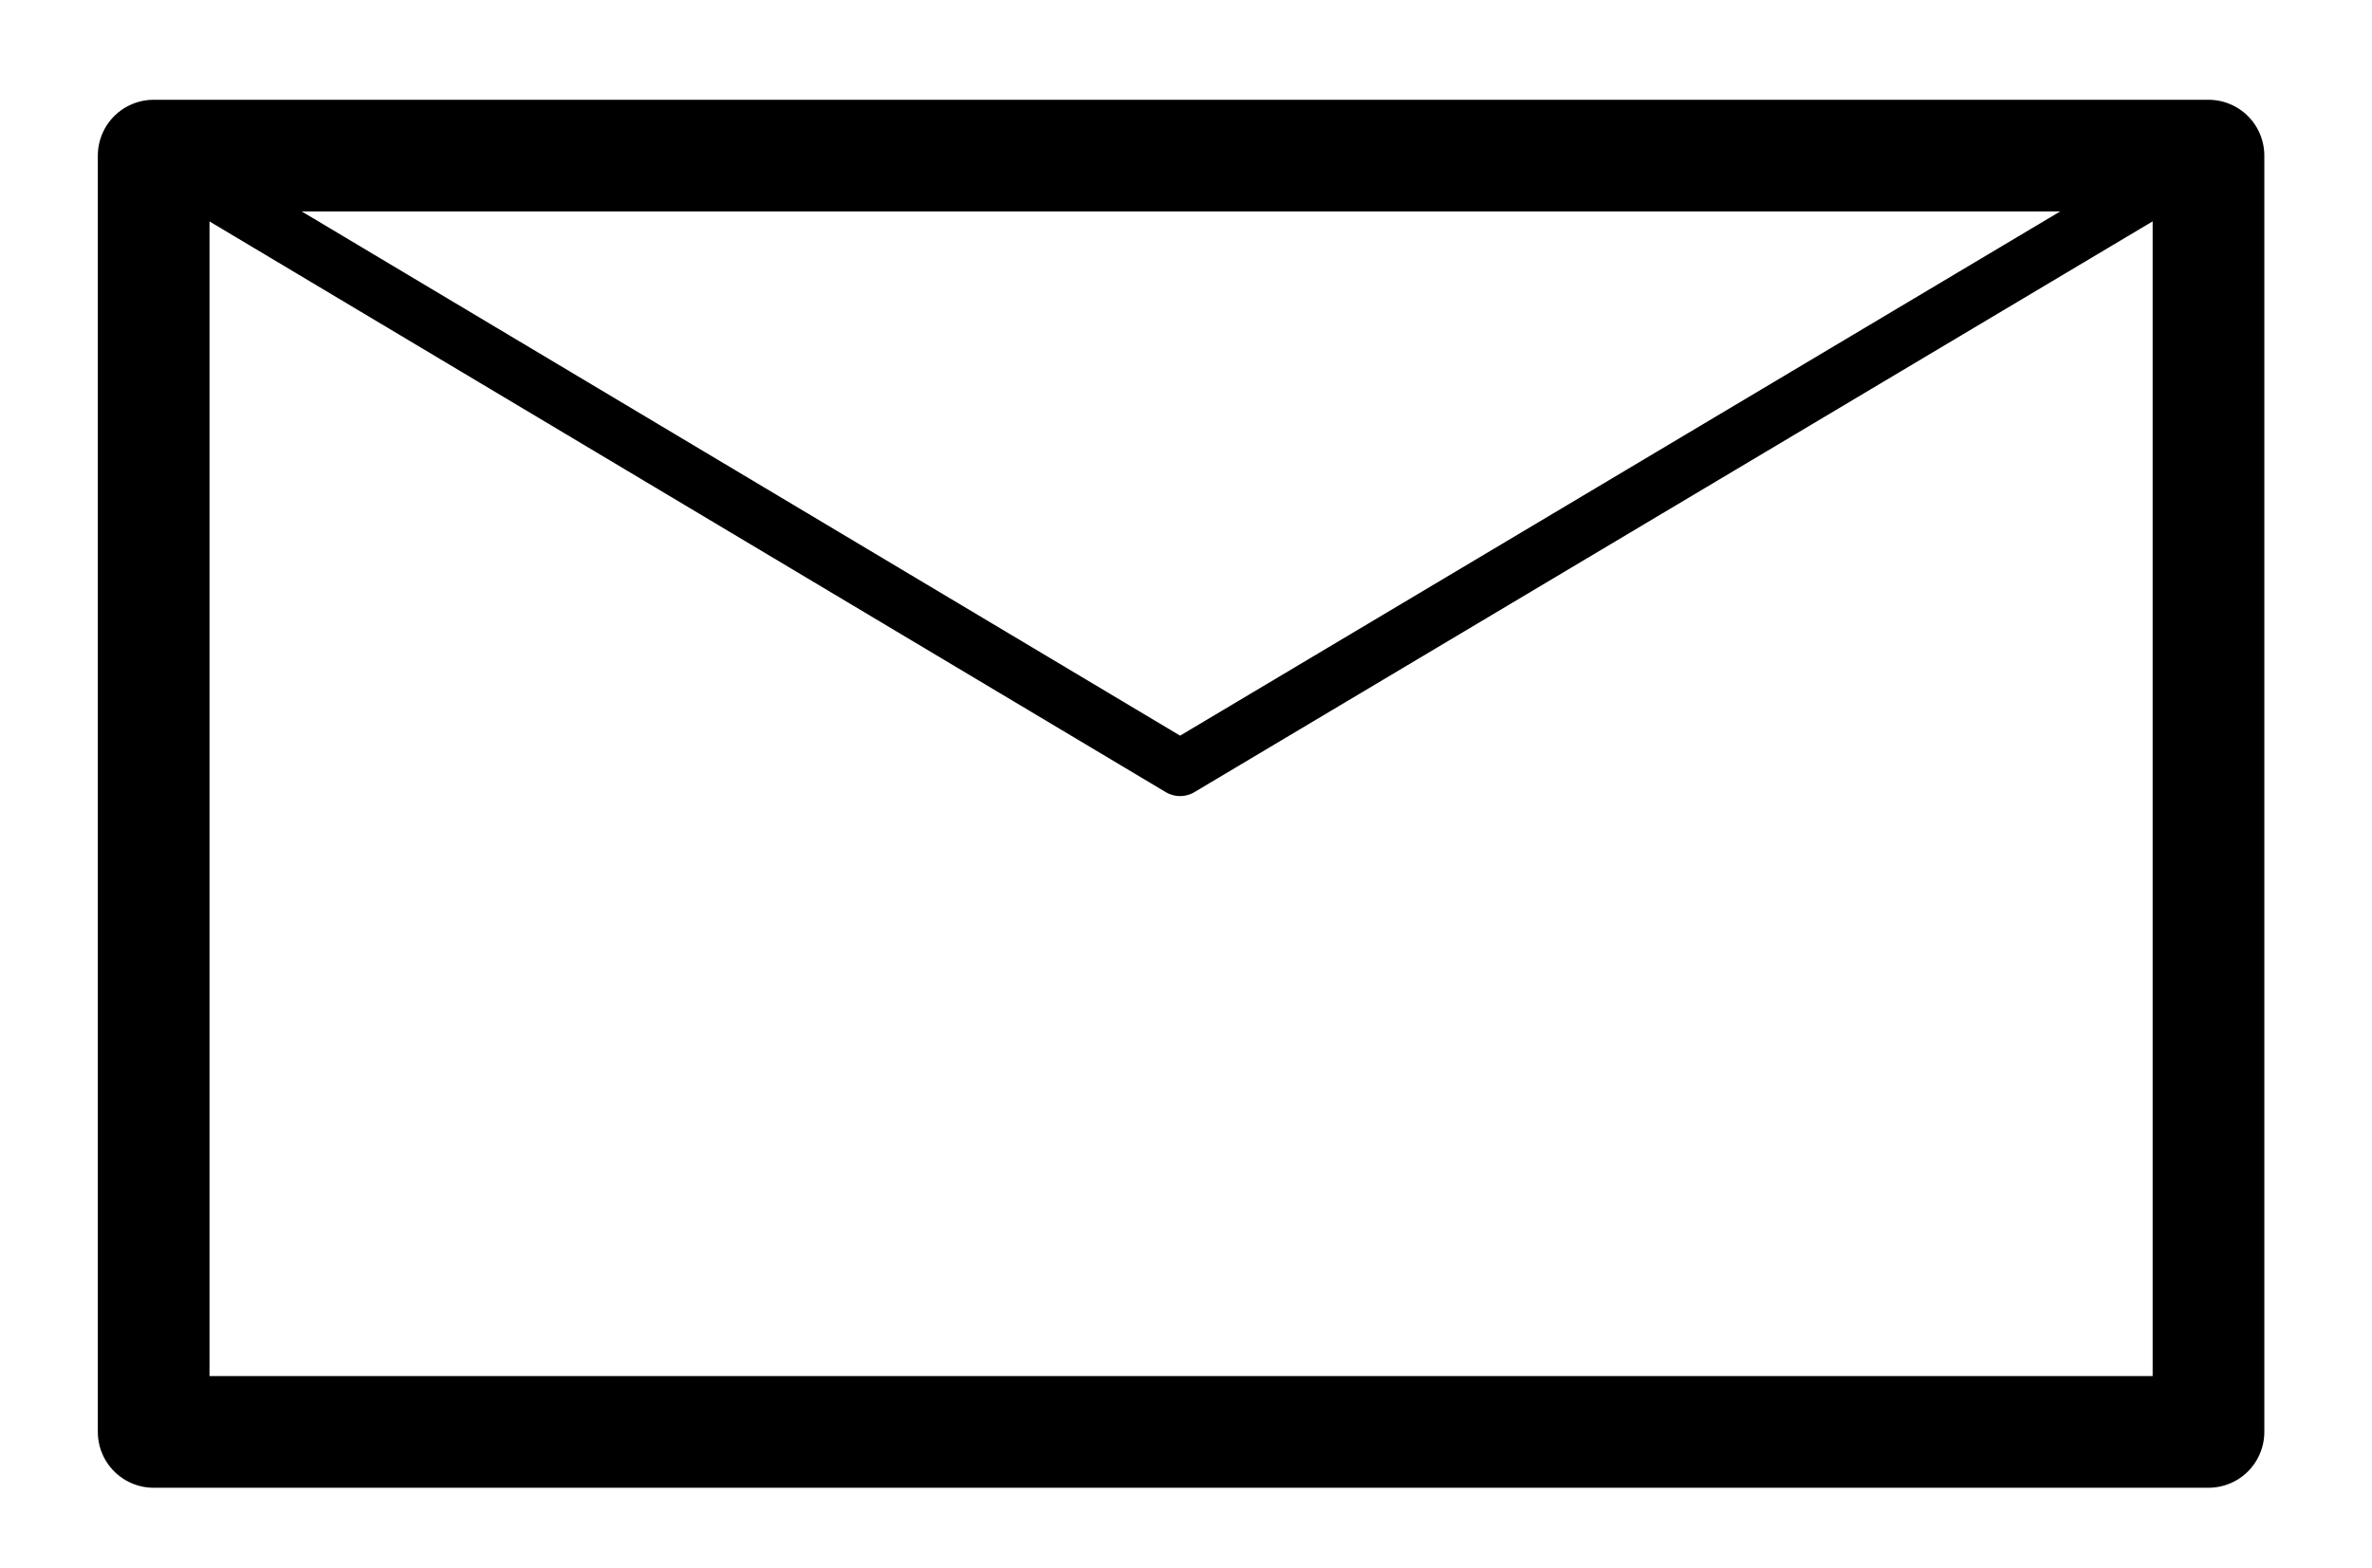
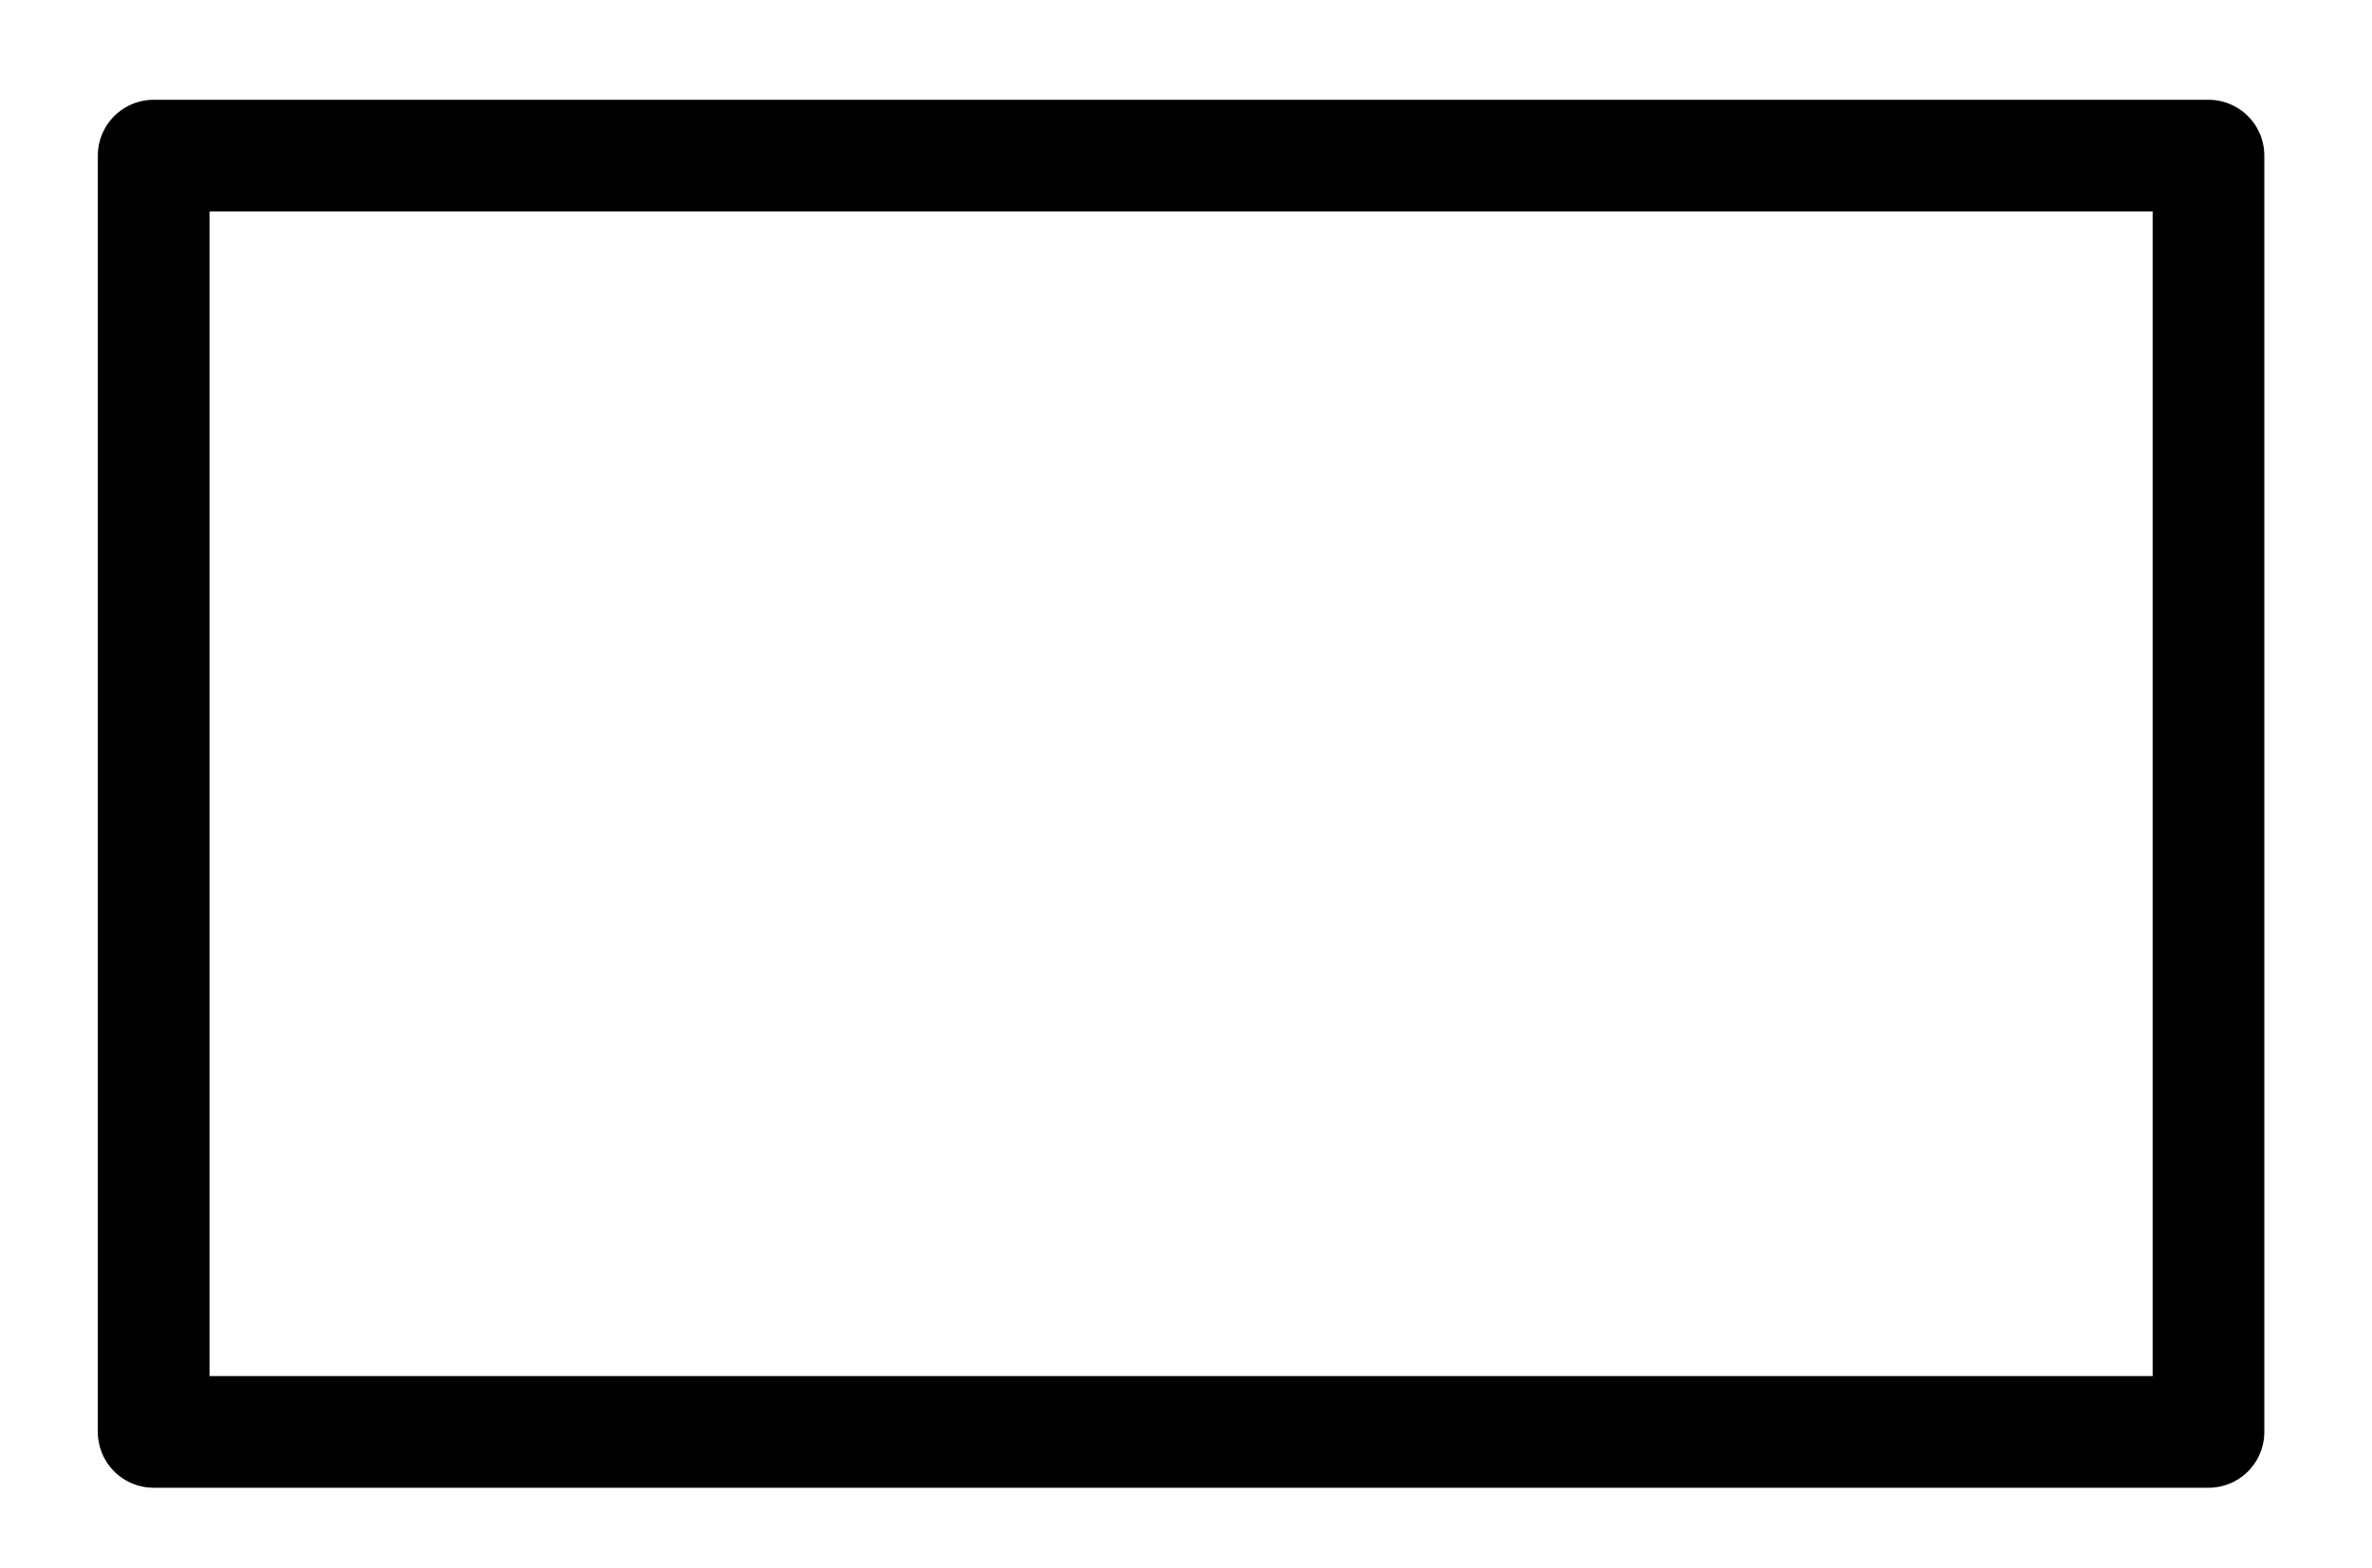
<svg xmlns="http://www.w3.org/2000/svg" version="1.1" id="Livello_1" x="0px" y="0px" viewBox="0 0 120.4 79.6" style="enable-background:new 0 0 120.4 79.6;" xml:space="preserve">
  <style type="text/css">
	.st0{fill:#B3B3B3;}
	.st1{fill:none;stroke:#000000;stroke-width:0.98;stroke-miterlimit:10;}
	.st2{fill:none;stroke:#000000;stroke-width:0.624;stroke-miterlimit:10;}
	.st3{fill:none;stroke:#000000;stroke-miterlimit:10;}
	.st4{fill:none;stroke:#000000;stroke-width:2.835;stroke-linecap:round;stroke-linejoin:round;}
	.st5{fill:none;stroke:#000000;stroke-width:2.835;stroke-linecap:round;stroke-linejoin:round;stroke-dasharray:3.066,6.133;}
	.st6{fill:none;stroke:#FFFFFF;stroke-width:4.252;stroke-linecap:round;stroke-linejoin:round;}
	.st7{fill:#FFFFFF;}
	.st8{fill:none;stroke:#FFFFFF;stroke-width:4.252;stroke-linecap:round;stroke-linejoin:round;stroke-dasharray:3.066,6.133;}
	
		.st9{fill:none;stroke:#000000;stroke-width:2.835;stroke-linecap:round;stroke-linejoin:round;stroke-miterlimit:10;stroke-dasharray:2.835,5.669;}
	.st10{fill:none;stroke:#000000;stroke-width:2.835;stroke-linecap:round;stroke-linejoin:round;stroke-miterlimit:10;}
	.st11{fill:none;stroke:#000000;stroke-width:1.417;stroke-miterlimit:10;}
	.st12{fill:none;stroke:#000000;stroke-width:3.725;stroke-linecap:round;stroke-linejoin:round;stroke-miterlimit:10;}
	.st13{fill:none;stroke:#000000;stroke-width:3.725;stroke-linecap:round;stroke-linejoin:round;}
	.st14{fill:none;stroke:#000000;stroke-width:3.725;stroke-linecap:round;stroke-linejoin:round;stroke-dasharray:3.602,6.003;}
	.st15{fill:none;stroke:#000000;stroke-width:1.242;stroke-miterlimit:10;}
	.st16{fill:none;stroke:#FFFFFF;stroke-width:3.725;stroke-linecap:round;stroke-linejoin:round;stroke-miterlimit:10;}
	.st17{fill:none;stroke:#FFFFFF;stroke-width:3.725;stroke-linecap:round;stroke-linejoin:round;}
	.st18{fill:none;stroke:#FFFFFF;stroke-width:3.725;stroke-linecap:round;stroke-linejoin:round;stroke-dasharray:3.602,6.003;}
	.st19{fill:none;stroke:#000000;stroke-width:4.252;stroke-linecap:round;stroke-linejoin:round;stroke-miterlimit:10;}
	.st20{fill:none;stroke:#000000;stroke-width:4.252;stroke-linecap:round;stroke-linejoin:round;}
	.st21{fill:none;stroke:#000000;stroke-width:4.252;stroke-linecap:round;stroke-linejoin:round;stroke-dasharray:4.112,6.853;}
	.st22{fill:none;stroke:#FFFFFF;stroke-width:4.252;stroke-linecap:round;stroke-linejoin:round;stroke-miterlimit:10;}
	.st23{fill:none;stroke:#FFFFFF;stroke-width:4.252;stroke-linecap:round;stroke-linejoin:round;stroke-dasharray:4.112,6.853;}
	.st24{fill:none;stroke:#000000;stroke-width:5.669;stroke-linecap:round;stroke-linejoin:round;stroke-miterlimit:10;}
</style>
  <rect x="7.8" y="7.9" class="st24" width="104.3" height="64.8" />
-   <polyline class="st10" points="7.8,7.9 59.9,39 112.1,7.9 " />
</svg>